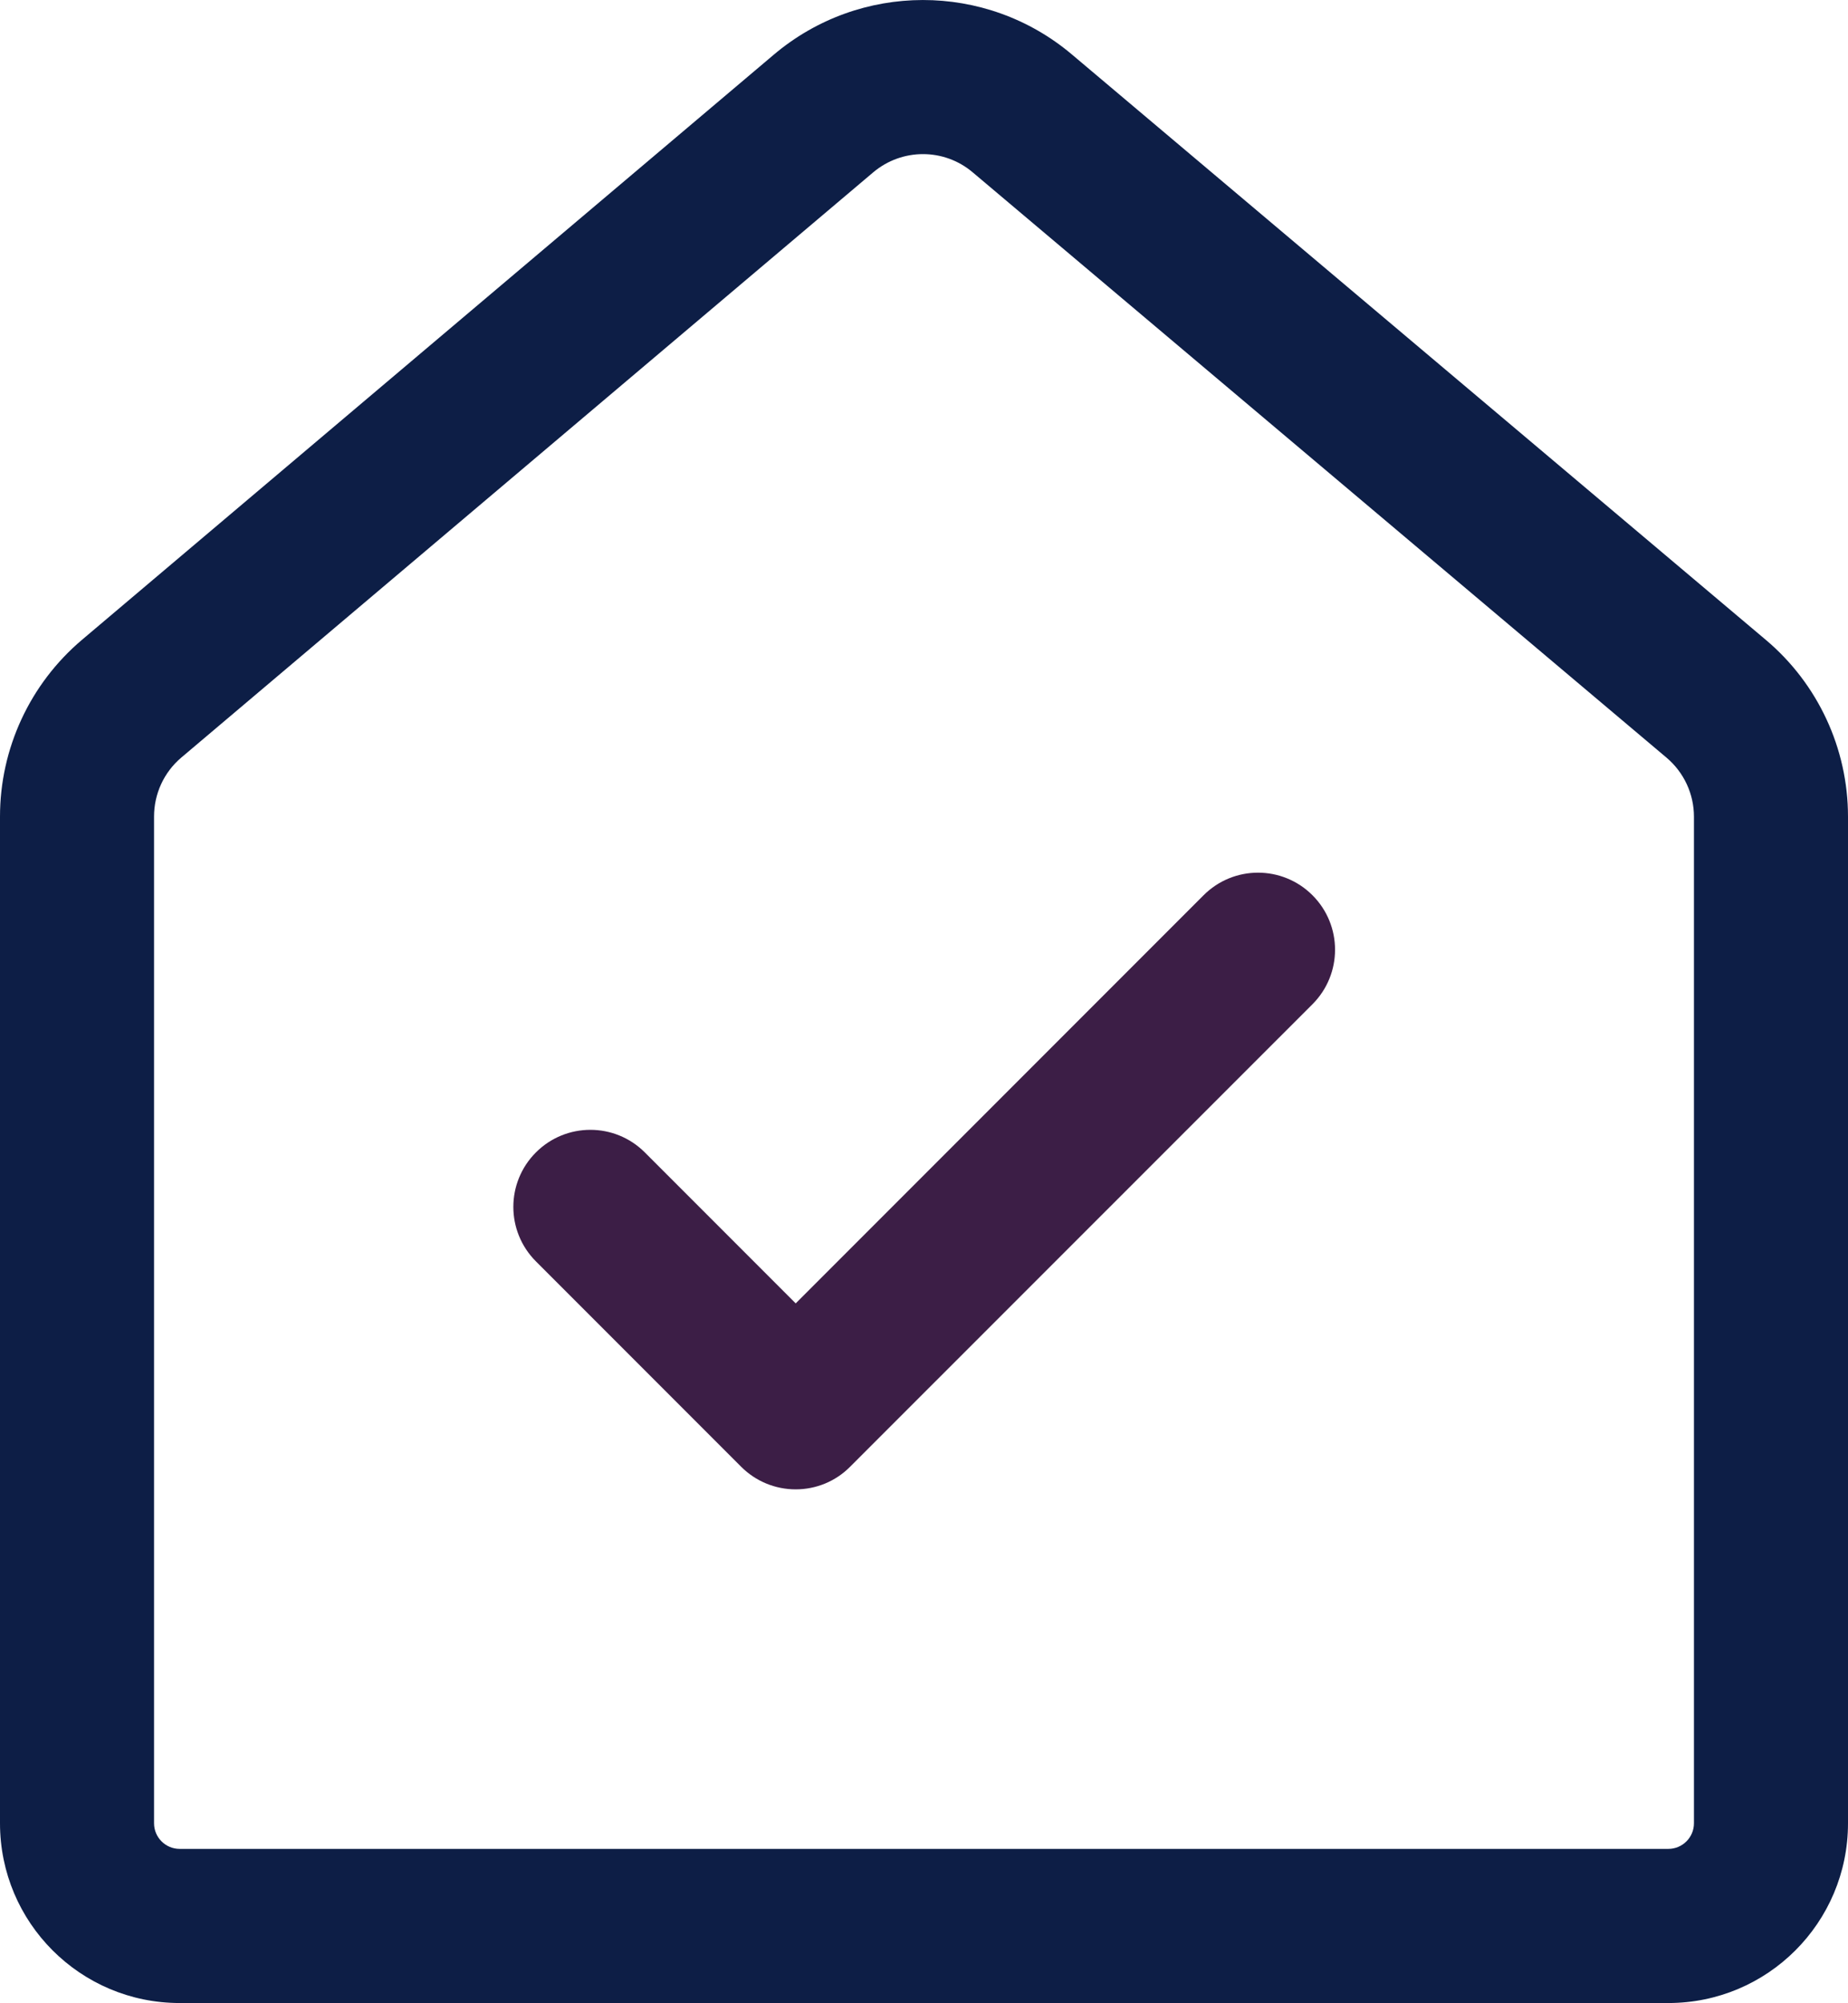
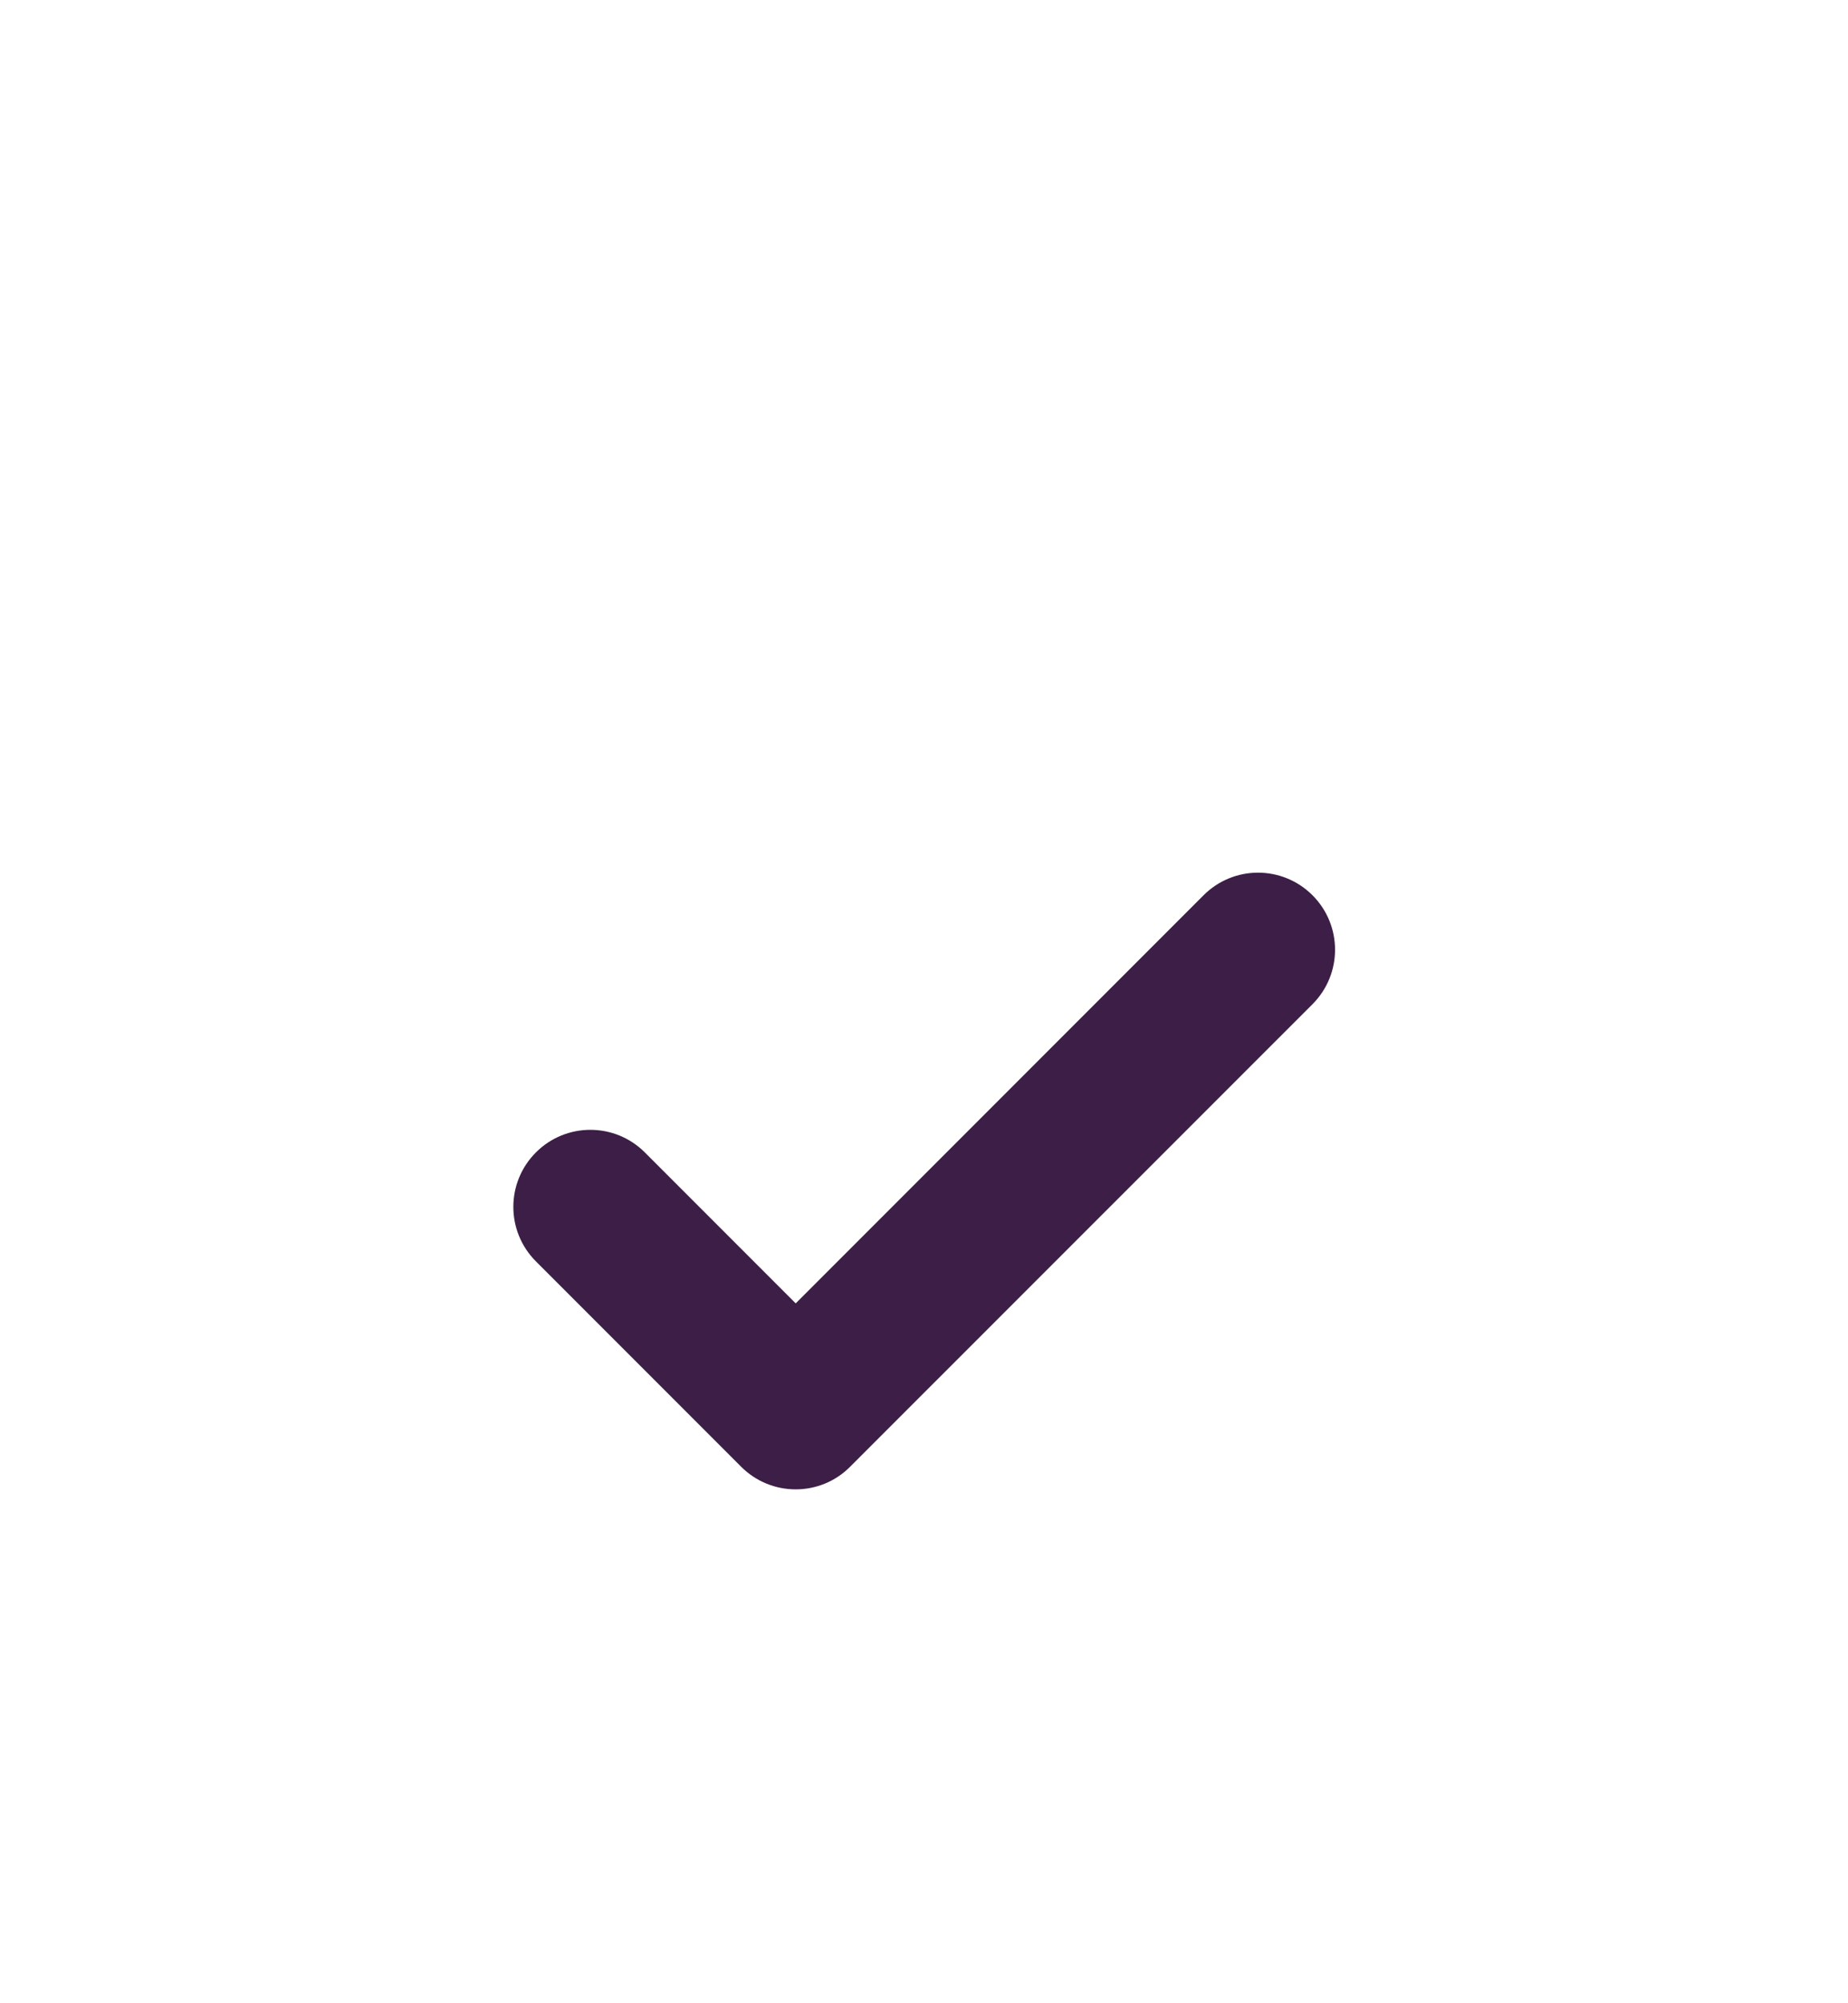
<svg xmlns="http://www.w3.org/2000/svg" width="14" height="15.165" viewBox="0 0 14 15.165" fill="none" stroke="none" version="1.1">
  <g id="home-checkmark-svgrepo-com">
-     <path id="Shape" d="M5.862 0.414C6.514 -0.137 7.468 -0.138 8.12 0.412L13.378 4.845C13.772 5.177 14 5.667 14 6.183L14 13.804C14 14.556 13.391 15.165 12.639 15.165L1.361 15.165C0.609 15.165 0 14.556 0 13.804L0 6.182C0 5.667 0.227 5.178 0.62 4.845L5.862 0.414ZM7.368 1.304C7.151 1.121 6.833 1.121 6.615 1.305L1.373 5.736C1.242 5.847 1.167 6.01 1.167 6.182L1.167 13.804C1.167 13.911 1.254 13.998 1.361 13.998L12.639 13.998C12.746 13.998 12.833 13.911 12.833 13.804L12.833 6.183C12.833 6.011 12.757 5.848 12.626 5.737L7.368 1.304Z" style="fill:#0D1E46;mix-blend-mode:normal;" />
    <path id="Path" d="M6.054 0.171C6.282 0.399 6.282 0.768 6.054 0.996L2.551 4.498C2.442 4.608 2.294 4.669 2.139 4.669C1.984 4.669 1.836 4.608 1.726 4.498L0.171 2.943C-0.057 2.715 -0.057 2.346 0.171 2.118C0.399 1.89 0.768 1.89 0.996 2.118L2.139 3.261L5.229 0.171C5.457 -0.057 5.826 -0.057 6.054 0.171Z" style="fill:#3C1E46;mix-blend-mode:normal;" transform="translate(3.889 6.607)" />
  </g>
</svg>